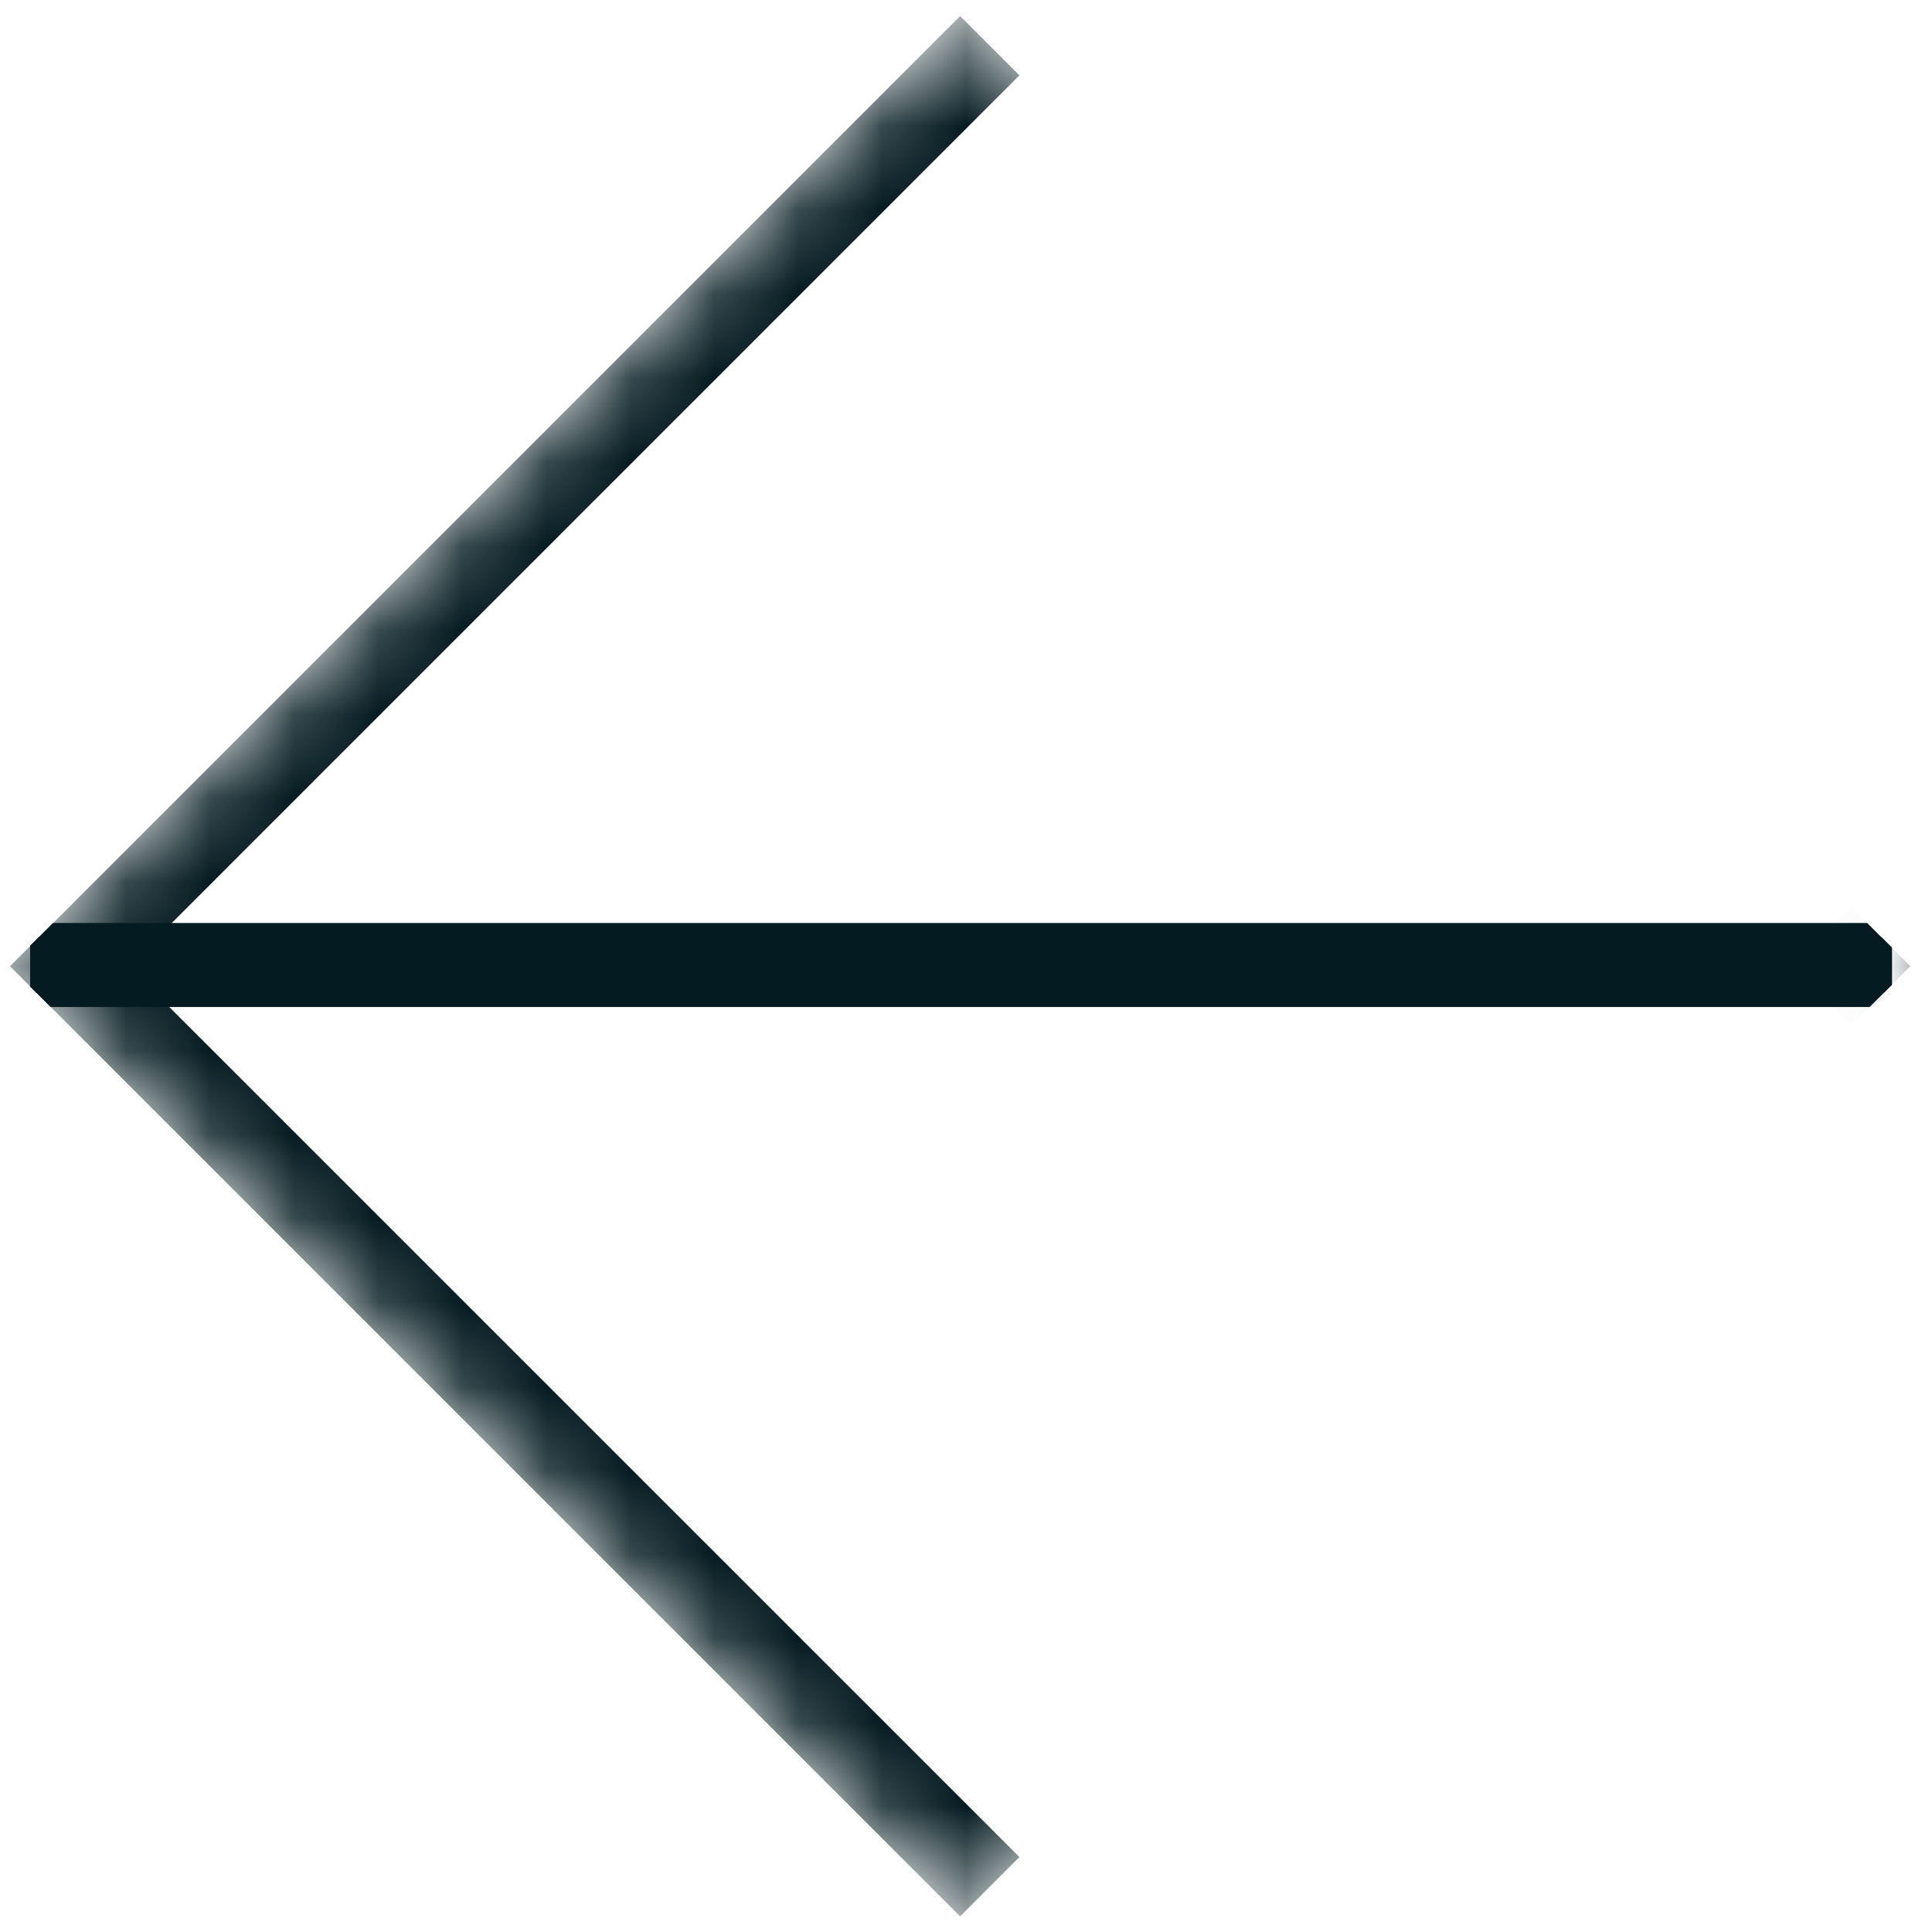
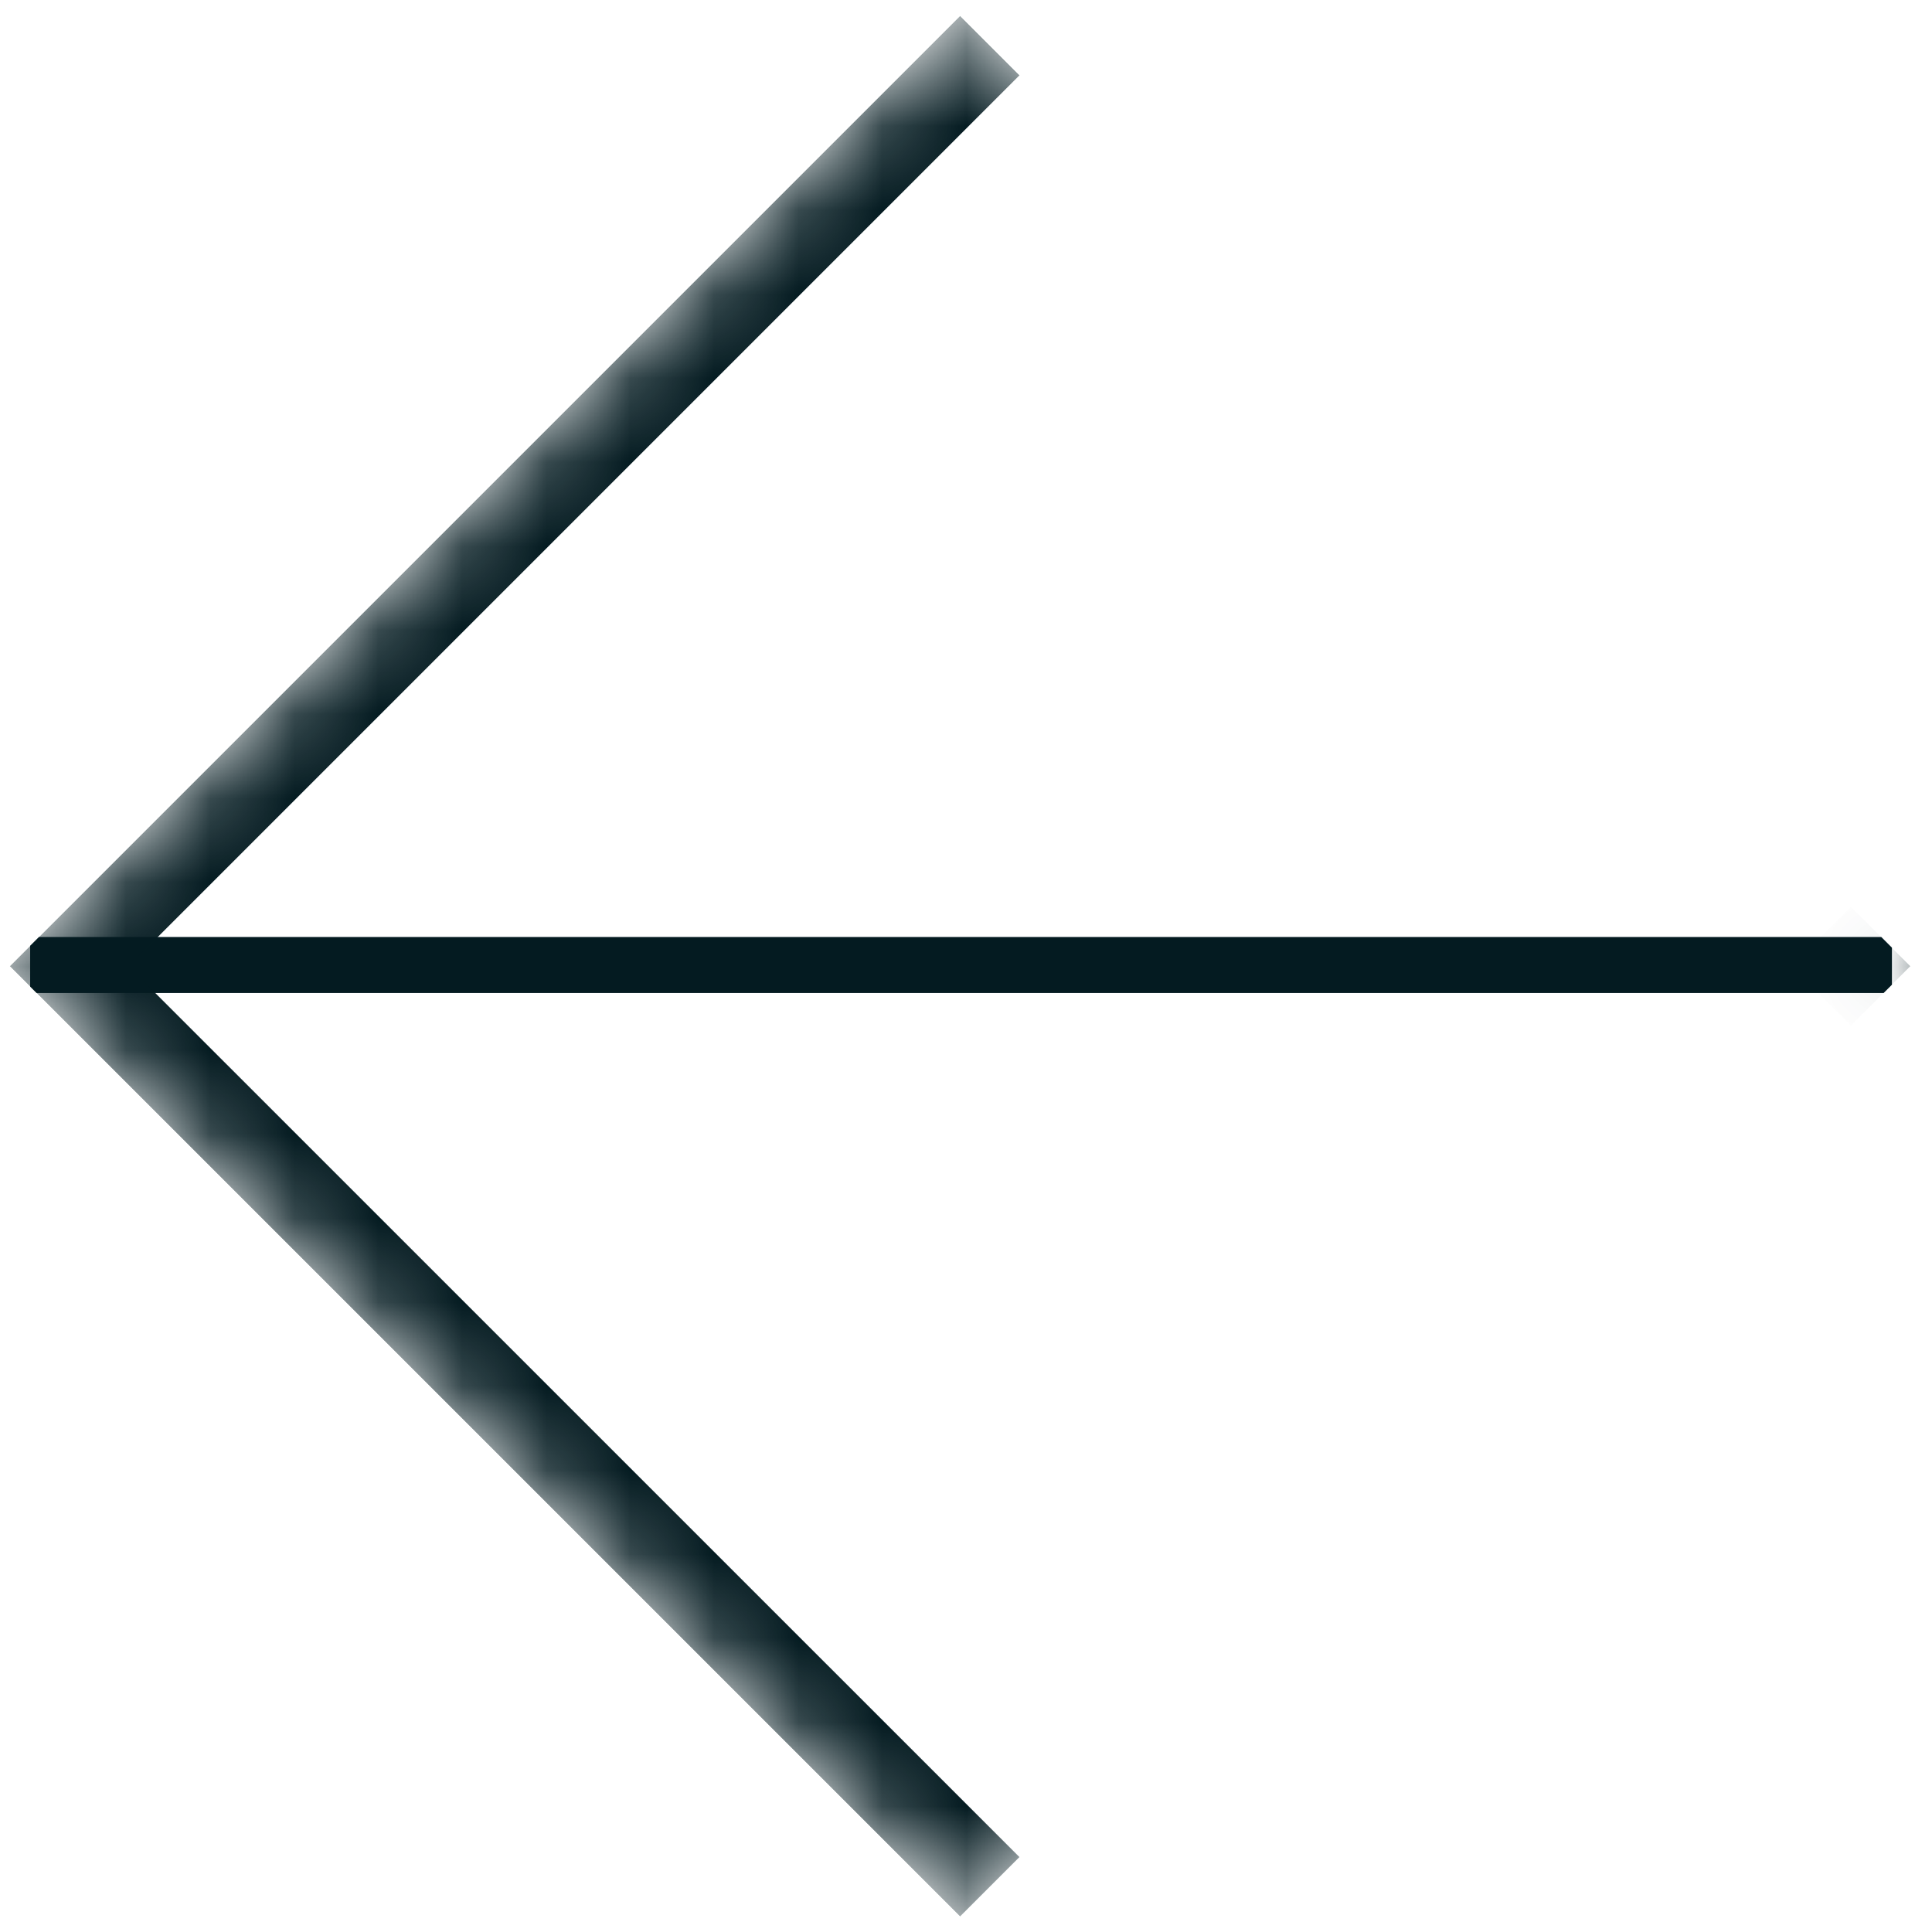
<svg xmlns="http://www.w3.org/2000/svg" width="23" height="23" viewBox="0 0 23 23" fill="none">
  <g clip-path="url(#clip0_887_35686)">
    <path d="M0.359 11.488L22.523 11.488" stroke="#041B21" stroke-width="0.667" />
    <g clip-path="url(#clip1_887_35686)">
      <mask id="path-2-inside-1_887_35686" fill="white">
        <path d="M11.43 22.816L0.116 11.503L11.43 0.189L22.743 11.503L11.43 22.816Z" />
      </mask>
      <path d="M0.359 11.488L22.523 11.488" stroke="#041B21" />
    </g>
    <path d="M0.116 11.503L-0.591 10.796L-1.298 11.503L-0.591 12.21L0.116 11.503ZM11.43 22.816L12.137 22.109L0.823 10.796L0.116 11.503L-0.591 12.21L10.723 23.523L11.43 22.816ZM0.116 11.503L0.823 12.21L12.137 0.896L11.43 0.189L10.723 -0.518L-0.591 10.796L0.116 11.503Z" fill="#041B21" mask="url(#path-2-inside-1_887_35686)" />
    <g clip-path="url(#clip2_887_35686)">
      <mask id="path-5-inside-2_887_35686" fill="white">
        <path d="M34.055 22.816L22.741 11.503L34.055 0.189L45.368 11.503L34.055 22.816Z" />
      </mask>
      <path d="M22.983 11.484L45.148 11.484" stroke="#041B21" stroke-width="0.667" />
    </g>
    <path d="M22.741 11.503L22.034 10.796L21.327 11.503L22.034 12.21L22.741 11.503ZM34.055 22.816L34.762 22.109L23.448 10.796L22.741 11.503L22.034 12.21L33.348 23.523L34.055 22.816ZM22.741 11.503L23.448 12.21L34.762 0.896L34.055 0.189L33.348 -0.518L22.034 10.796L22.741 11.503Z" fill="#041B21" mask="url(#path-5-inside-2_887_35686)" />
  </g>
  <defs>
    <clipPath id="clip0_887_35686">
      <rect width="16" height="16" fill="white" transform="translate(11.43 22.816) rotate(-135)" />
    </clipPath>
    <clipPath id="clip1_887_35686">
-       <path d="M11.43 22.816L0.116 11.503L11.43 0.189L22.743 11.503L11.43 22.816Z" fill="white" />
-     </clipPath>
+       </clipPath>
    <clipPath id="clip2_887_35686">
      <path d="M34.055 22.816L22.741 11.503L34.055 0.189L45.368 11.503L34.055 22.816Z" fill="white" />
    </clipPath>
  </defs>
</svg>